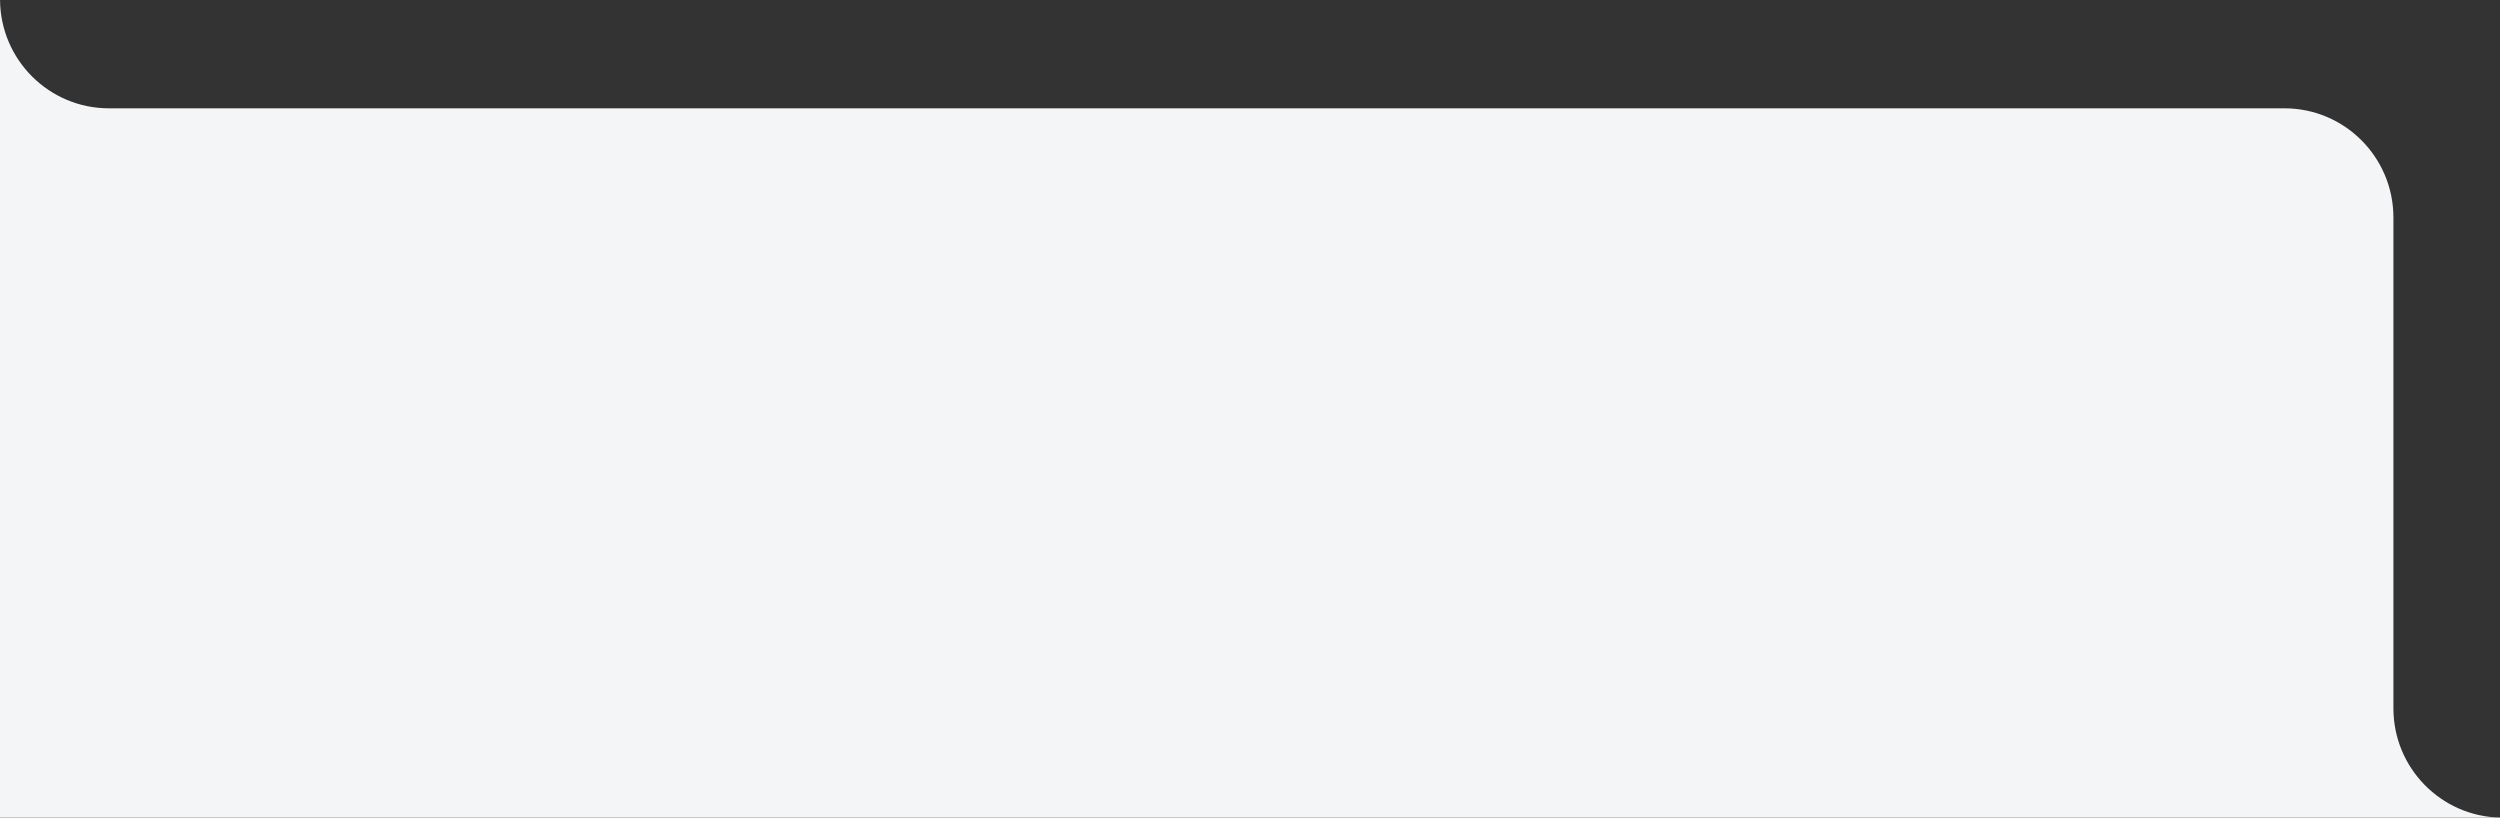
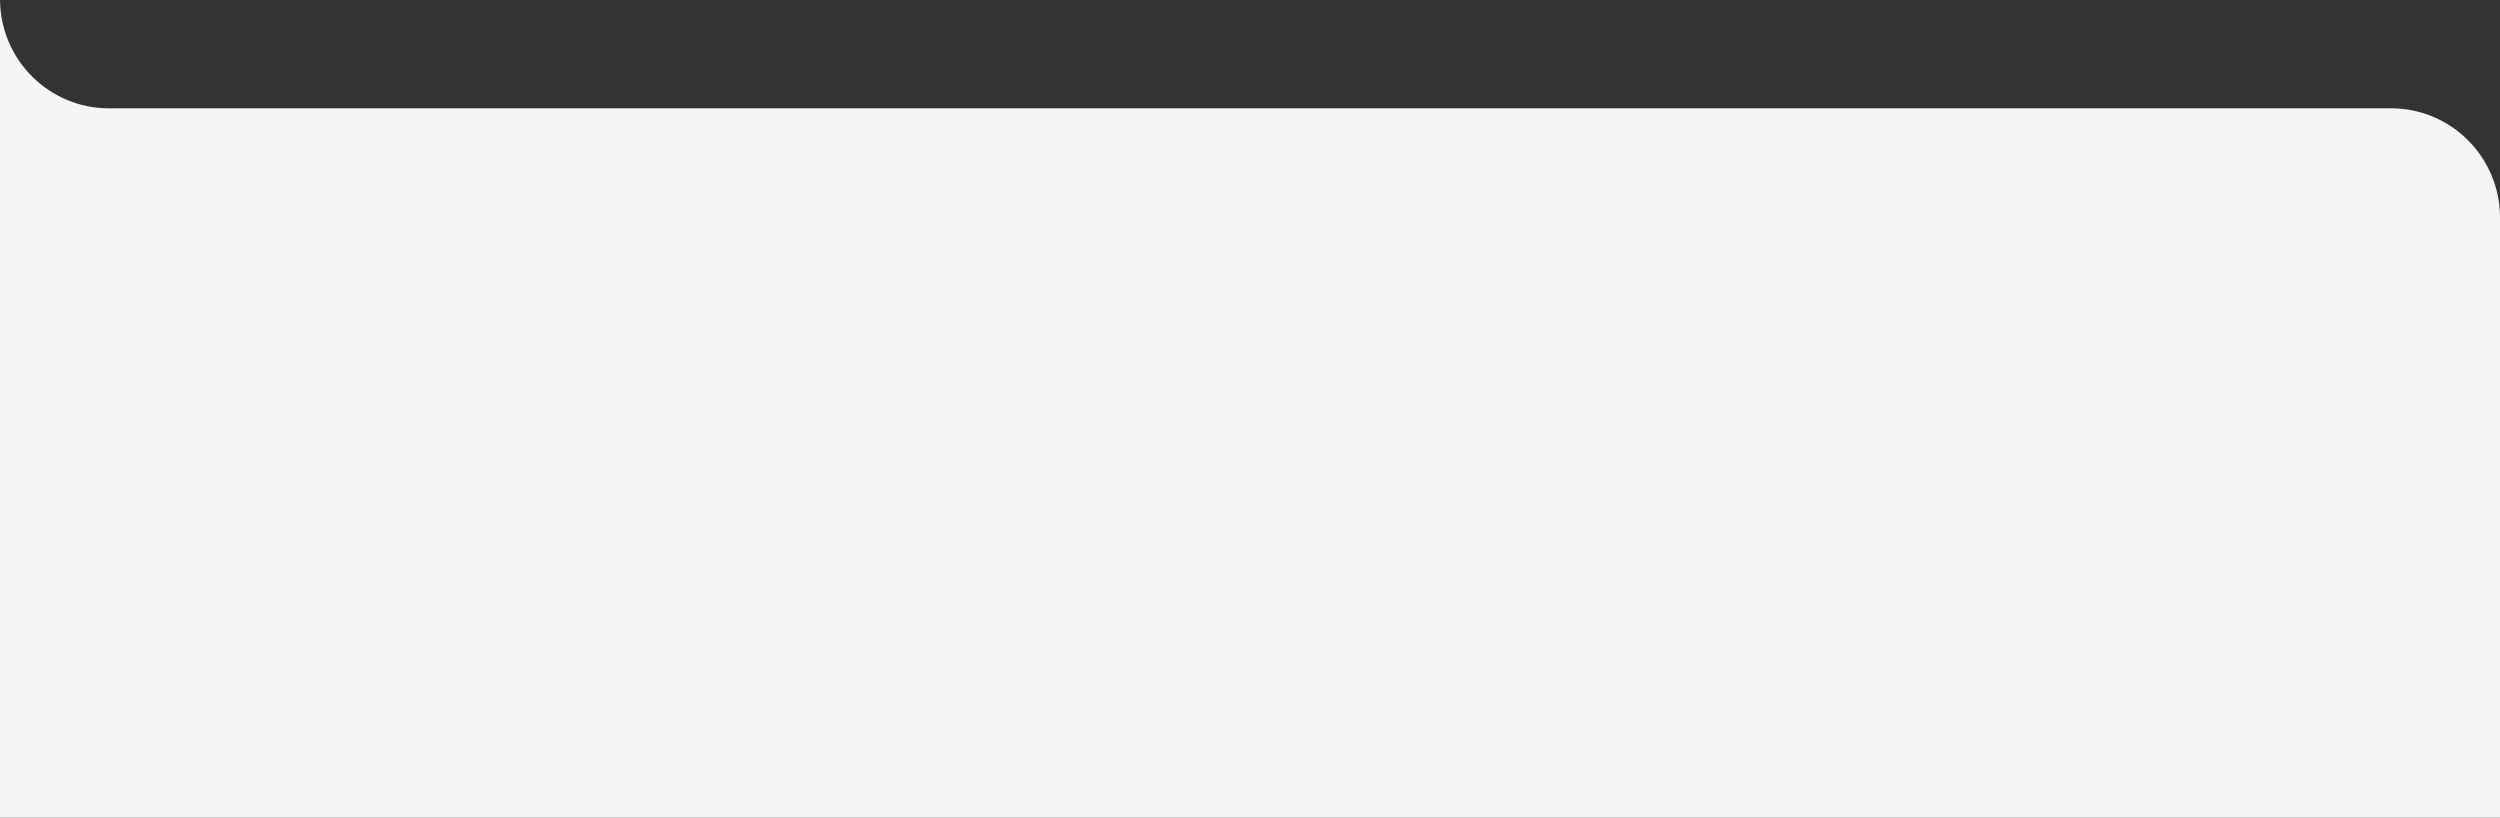
<svg xmlns="http://www.w3.org/2000/svg" id="Layer_1" x="0px" y="0px" viewBox="0 0 688 225" style="enable-background:new 0 0 688 225;" xml:space="preserve">
  <rect x="0" y="0" width="688" height="225" fill="#333333" stroke="none" />
  <style type="text/css"> .st0{fill:#F3F5F7;} </style>
  <g>
    <g>
      <g>
-         <path class="st0" d="M688,225c-16.25-0.35-29.33-13.67-29.33-30.05V59.88c0-16.61-13.43-30.07-29.99-30.07H29.99 C13.51,29.81,0.15,16.49,0.01,0H0v225H688z" />
+         <path class="st0" d="M688,225V59.88c0-16.61-13.43-30.07-29.99-30.07H29.99 C13.51,29.81,0.15,16.49,0.01,0H0v225H688z" />
      </g>
    </g>
  </g>
</svg>